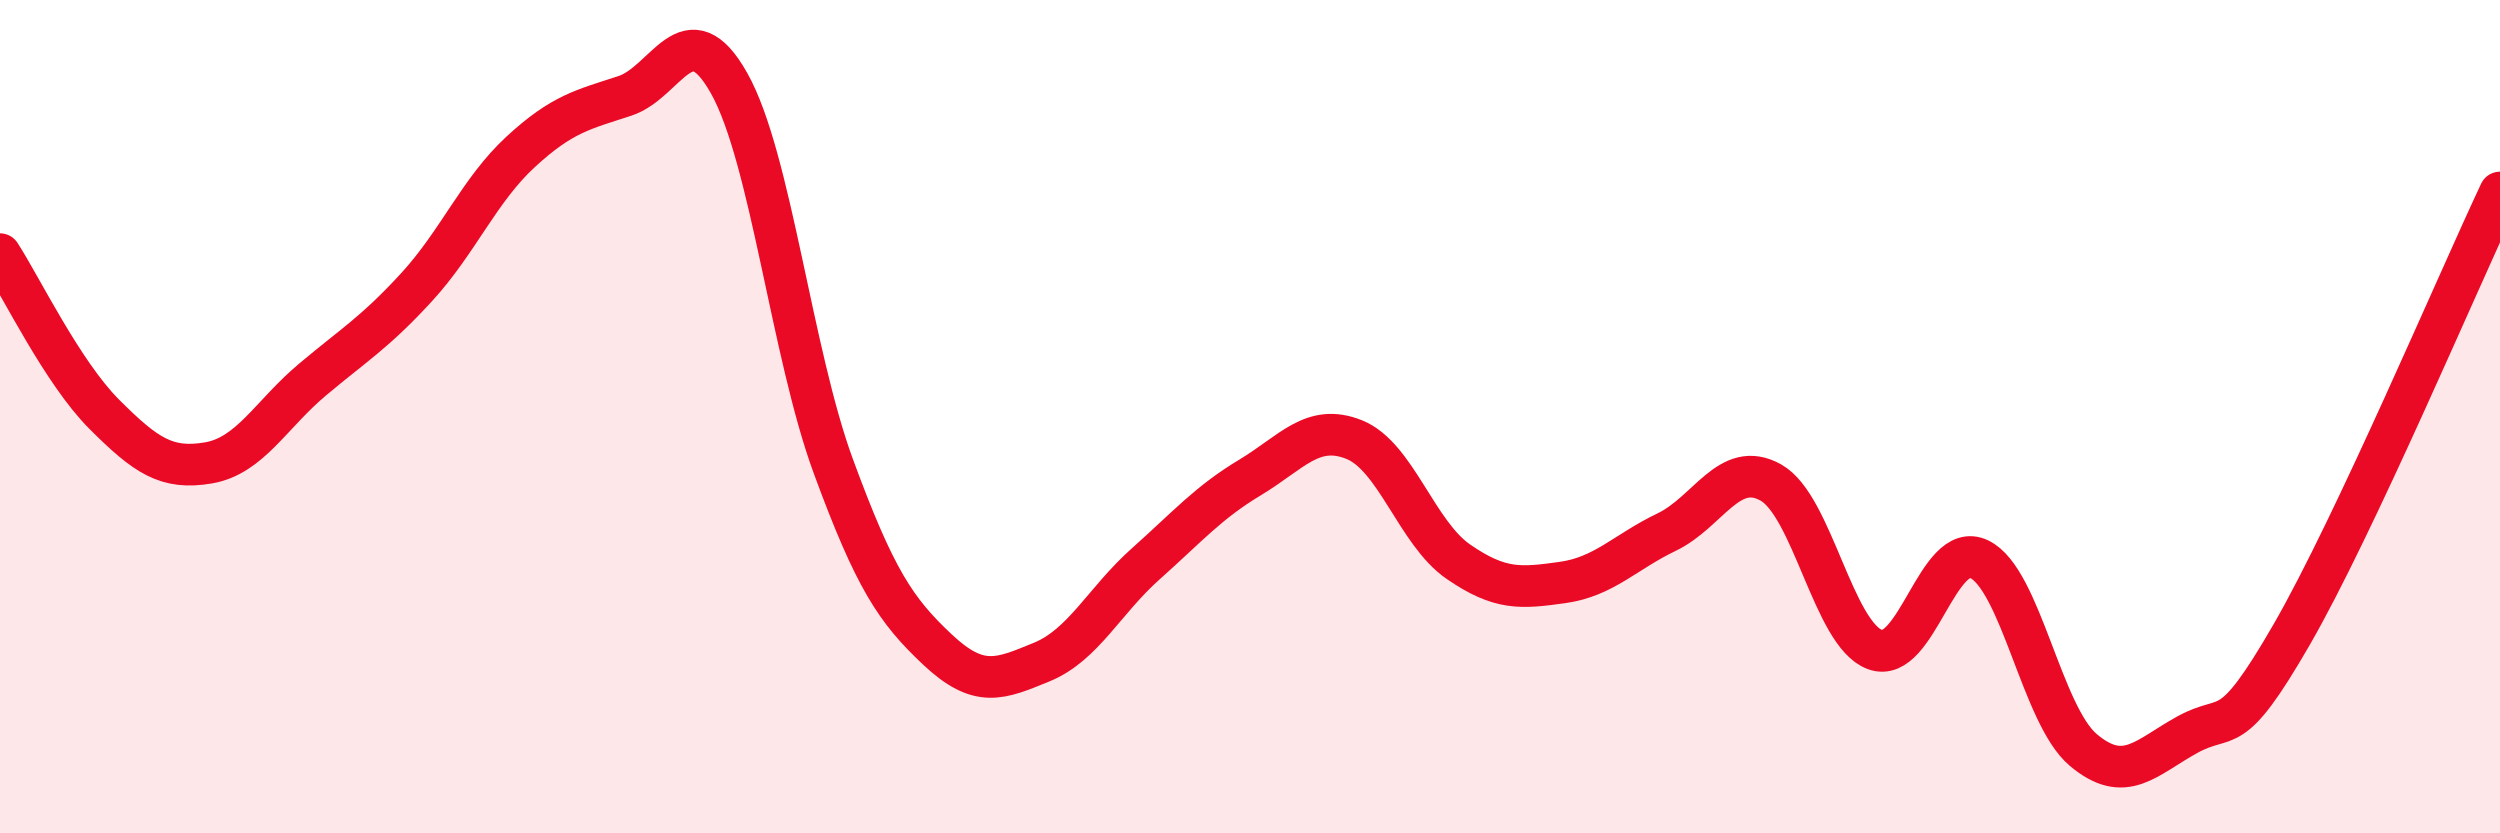
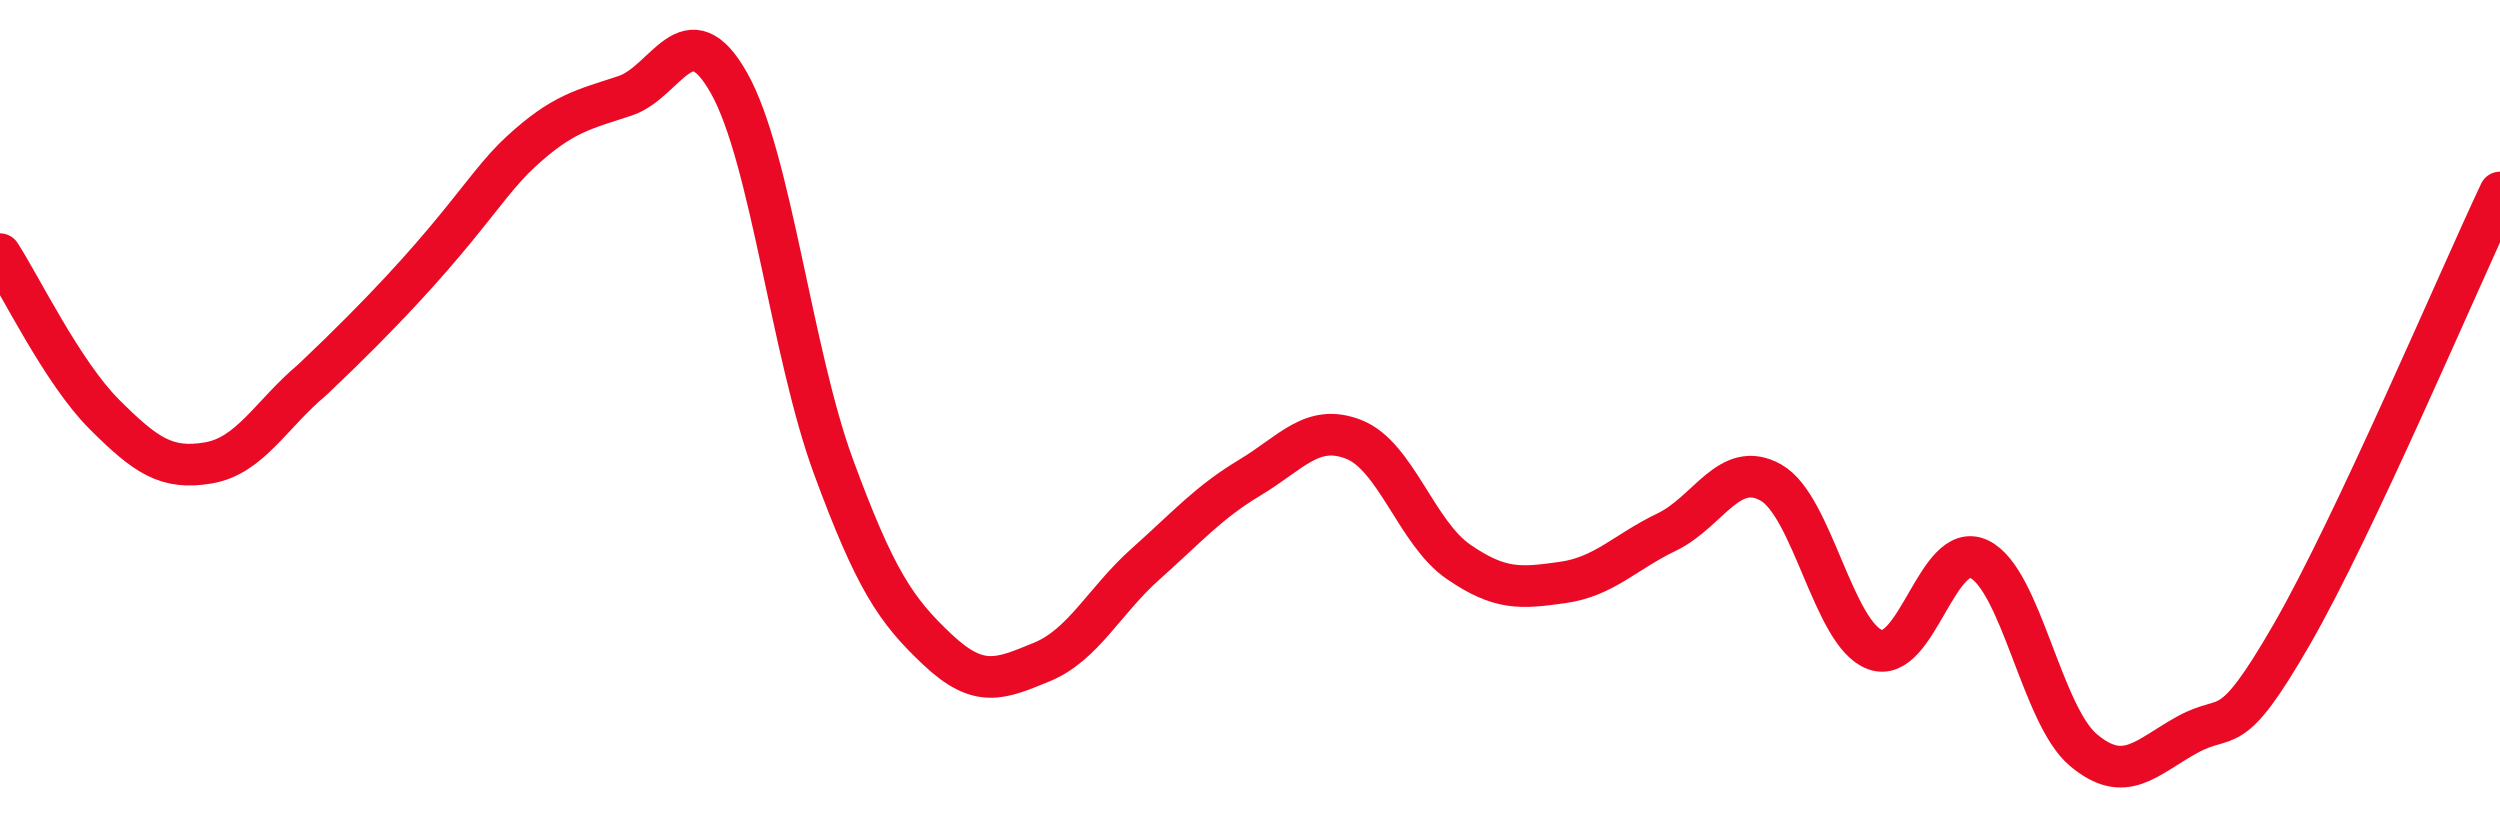
<svg xmlns="http://www.w3.org/2000/svg" width="60" height="20" viewBox="0 0 60 20">
-   <path d="M 0,6.1 C 0.5,6.87 1.5,8.94 2.5,9.94 C 3.5,10.94 4,11.28 5,11.11 C 6,10.94 6.5,9.95 7.5,9.11 C 8.5,8.27 9,7.98 10,6.89 C 11,5.8 11.5,4.56 12.5,3.64 C 13.5,2.72 14,2.63 15,2.3 C 16,1.97 16.5,0.22 17.5,2 C 18.5,3.78 19,8.47 20,11.19 C 21,13.91 21.5,14.65 22.5,15.59 C 23.5,16.53 24,16.3 25,15.89 C 26,15.48 26.5,14.42 27.5,13.53 C 28.5,12.64 29,12.06 30,11.46 C 31,10.86 31.5,10.15 32.5,10.55 C 33.5,10.95 34,12.79 35,13.48 C 36,14.17 36.5,14.12 37.5,13.98 C 38.5,13.84 39,13.25 40,12.77 C 41,12.29 41.5,11.02 42.5,11.58 C 43.5,12.14 44,15.22 45,15.59 C 46,15.96 46.5,12.94 47.5,13.42 C 48.5,13.9 49,17.16 50,18 C 51,18.84 51.5,18.18 52.5,17.63 C 53.5,17.08 53.5,17.83 55,15.23 C 56.5,12.63 59,6.74 60,4.62L60 20L0 20Z" fill="#EB0A25" opacity="0.1" stroke-linecap="round" stroke-linejoin="round" />
-   <path d="M 0,6.1 C 0.5,6.87 1.5,8.94 2.5,9.94 C 3.5,10.94 4,11.28 5,11.11 C 6,10.94 6.5,9.95 7.5,9.11 C 8.5,8.27 9,7.98 10,6.89 C 11,5.8 11.5,4.56 12.5,3.64 C 13.5,2.72 14,2.63 15,2.3 C 16,1.97 16.5,0.22 17.5,2 C 18.5,3.78 19,8.47 20,11.19 C 21,13.91 21.5,14.65 22.5,15.59 C 23.5,16.53 24,16.3 25,15.89 C 26,15.48 26.5,14.42 27.5,13.53 C 28.5,12.64 29,12.06 30,11.46 C 31,10.86 31.5,10.15 32.5,10.55 C 33.5,10.95 34,12.79 35,13.48 C 36,14.17 36.5,14.12 37.5,13.98 C 38.5,13.84 39,13.25 40,12.77 C 41,12.29 41.5,11.02 42.5,11.58 C 43.5,12.14 44,15.22 45,15.59 C 46,15.96 46.5,12.94 47.5,13.42 C 48.5,13.9 49,17.16 50,18 C 51,18.84 51.5,18.18 52.5,17.63 C 53.5,17.08 53.5,17.83 55,15.23 C 56.5,12.63 59,6.74 60,4.62" stroke="#EB0A25" stroke-width="1" fill="none" stroke-linecap="round" stroke-linejoin="round" />
+   <path d="M 0,6.1 C 0.5,6.87 1.5,8.94 2.5,9.94 C 3.5,10.94 4,11.28 5,11.11 C 6,10.94 6.5,9.95 7.5,9.11 C 11,5.8 11.5,4.56 12.5,3.64 C 13.5,2.72 14,2.63 15,2.3 C 16,1.97 16.5,0.22 17.5,2 C 18.5,3.78 19,8.47 20,11.19 C 21,13.91 21.5,14.65 22.5,15.59 C 23.5,16.53 24,16.3 25,15.89 C 26,15.48 26.5,14.42 27.5,13.53 C 28.5,12.64 29,12.06 30,11.46 C 31,10.86 31.5,10.15 32.5,10.55 C 33.5,10.95 34,12.79 35,13.48 C 36,14.17 36.5,14.12 37.5,13.98 C 38.5,13.84 39,13.25 40,12.77 C 41,12.29 41.5,11.02 42.5,11.58 C 43.5,12.14 44,15.22 45,15.59 C 46,15.96 46.5,12.94 47.5,13.42 C 48.5,13.9 49,17.16 50,18 C 51,18.84 51.5,18.18 52.5,17.63 C 53.5,17.08 53.5,17.83 55,15.23 C 56.5,12.63 59,6.74 60,4.62" stroke="#EB0A25" stroke-width="1" fill="none" stroke-linecap="round" stroke-linejoin="round" />
</svg>